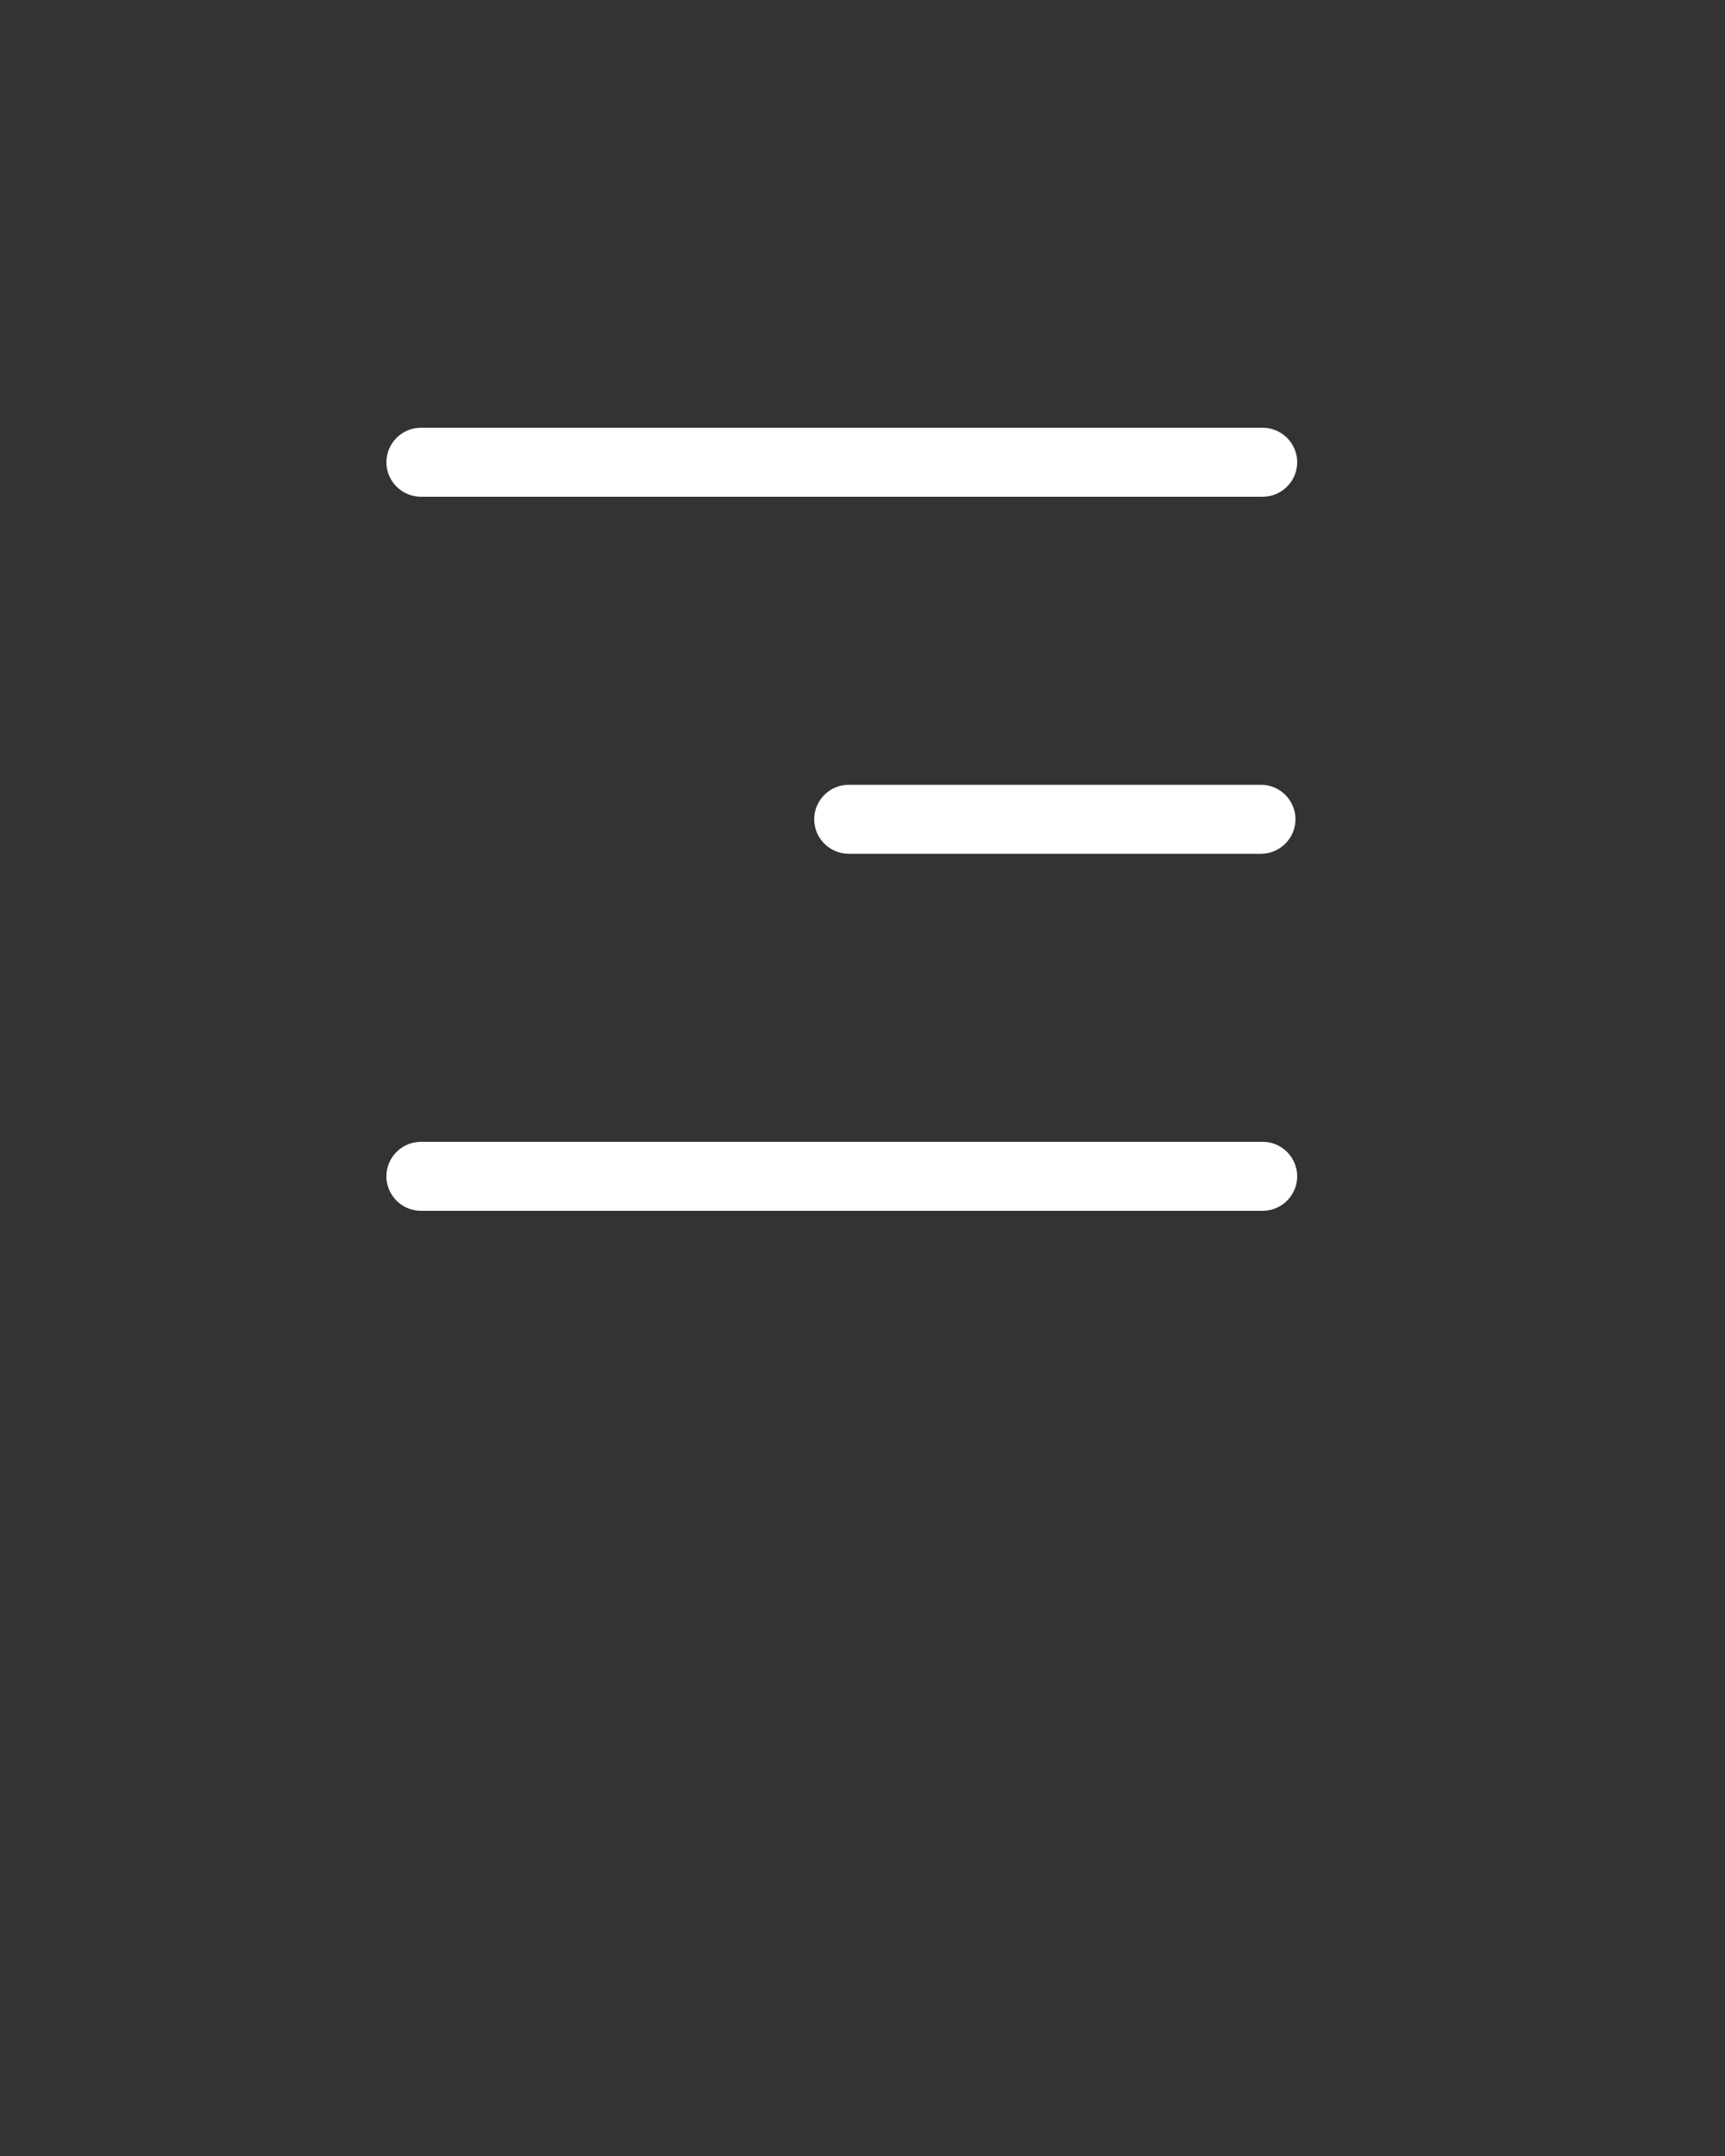
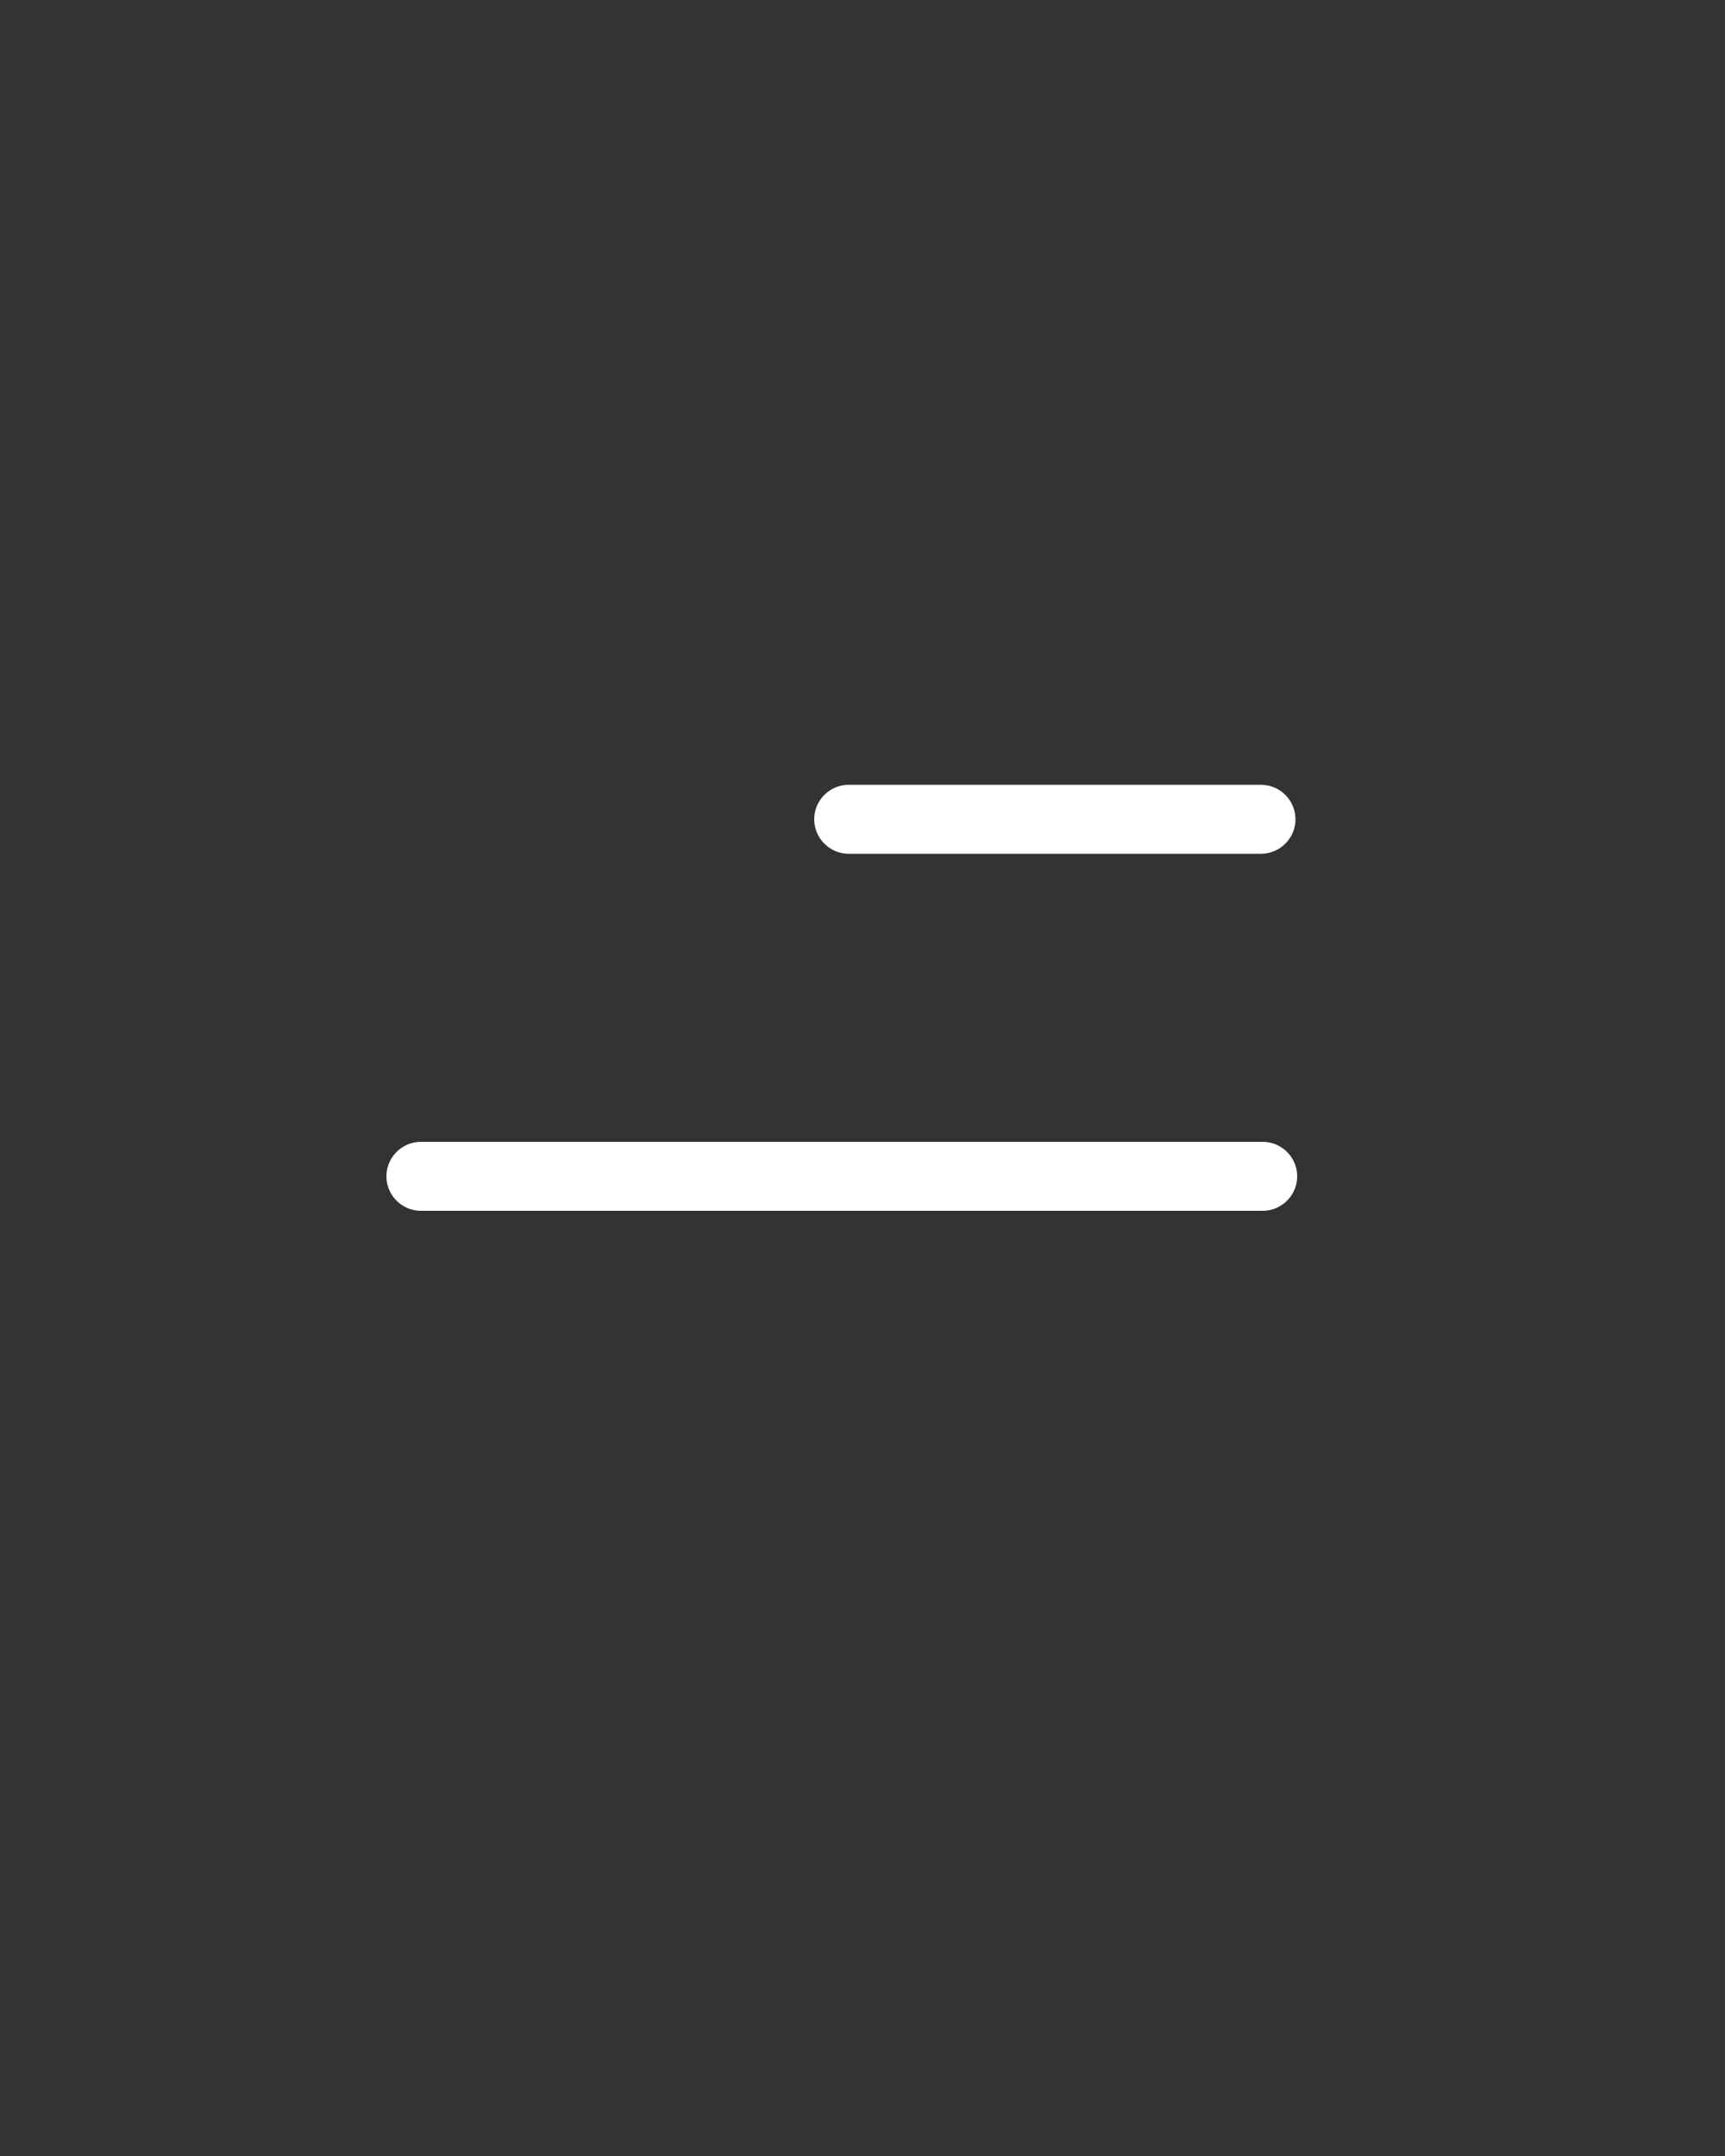
<svg xmlns="http://www.w3.org/2000/svg" version="1.1" id="Layer_1" x="0px" y="0px" viewBox="0 0 100 125" style="enable-background:new 0 0 100 125;" xml:space="preserve">
  <rect x="0" y="0" width="100" height="125" fill="#333333" stroke="none" />
  <style type="text/css">
	.st0{fill:#FFFFFF;}
</style>
  <g>
    <path class="st0" d="M49.2,45.5h23.9c1.1,0,2,0.9,2,2s-0.9,2-2,2H49.2c-1.1,0-2-0.9-2-2S48.1,45.5,49.2,45.5z" />
    <path class="st0" d="M24.4,66.2h48.8c1.1,0,2,0.9,2,2s-0.9,2-2,2H24.4c-1.1,0-2-0.9-2-2S23.3,66.2,24.4,66.2z" />
-     <path class="st0" d="M24.4,24.8h48.8c1.1,0,2,0.9,2,2s-0.9,2-2,2H24.4c-1.1,0-2-0.9-2-2S23.3,24.8,24.4,24.8z" />
  </g>
</svg>